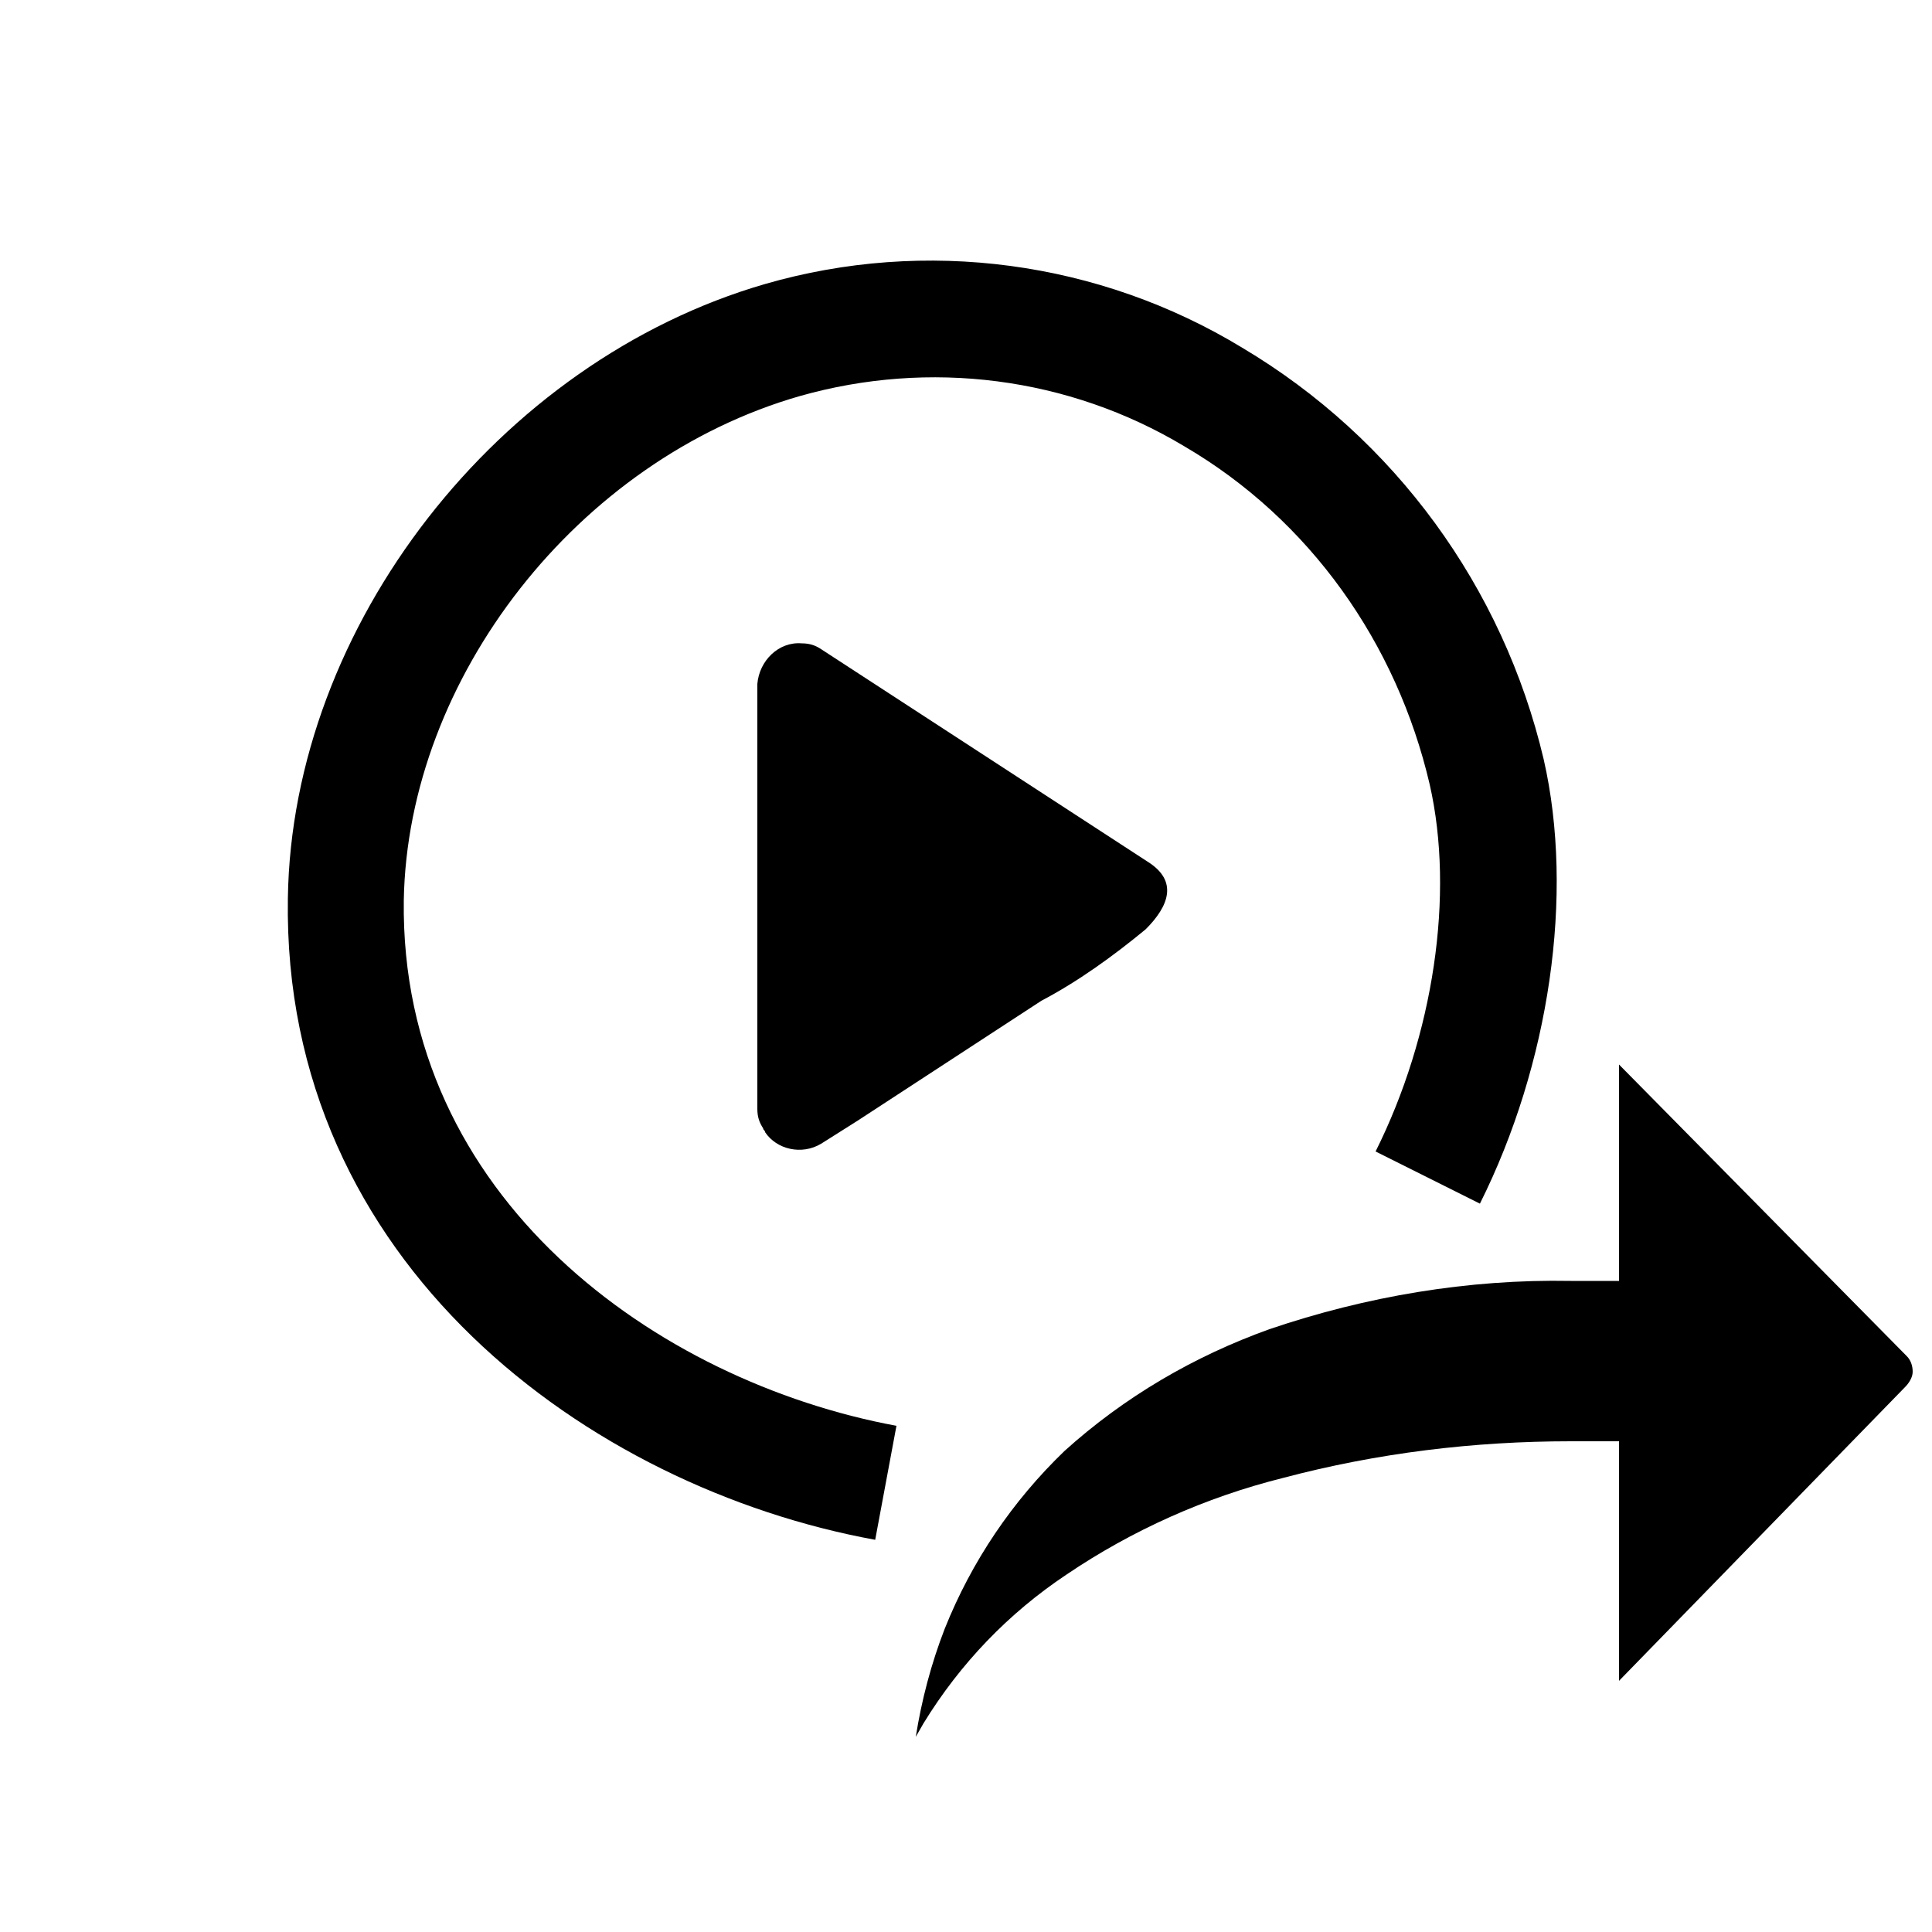
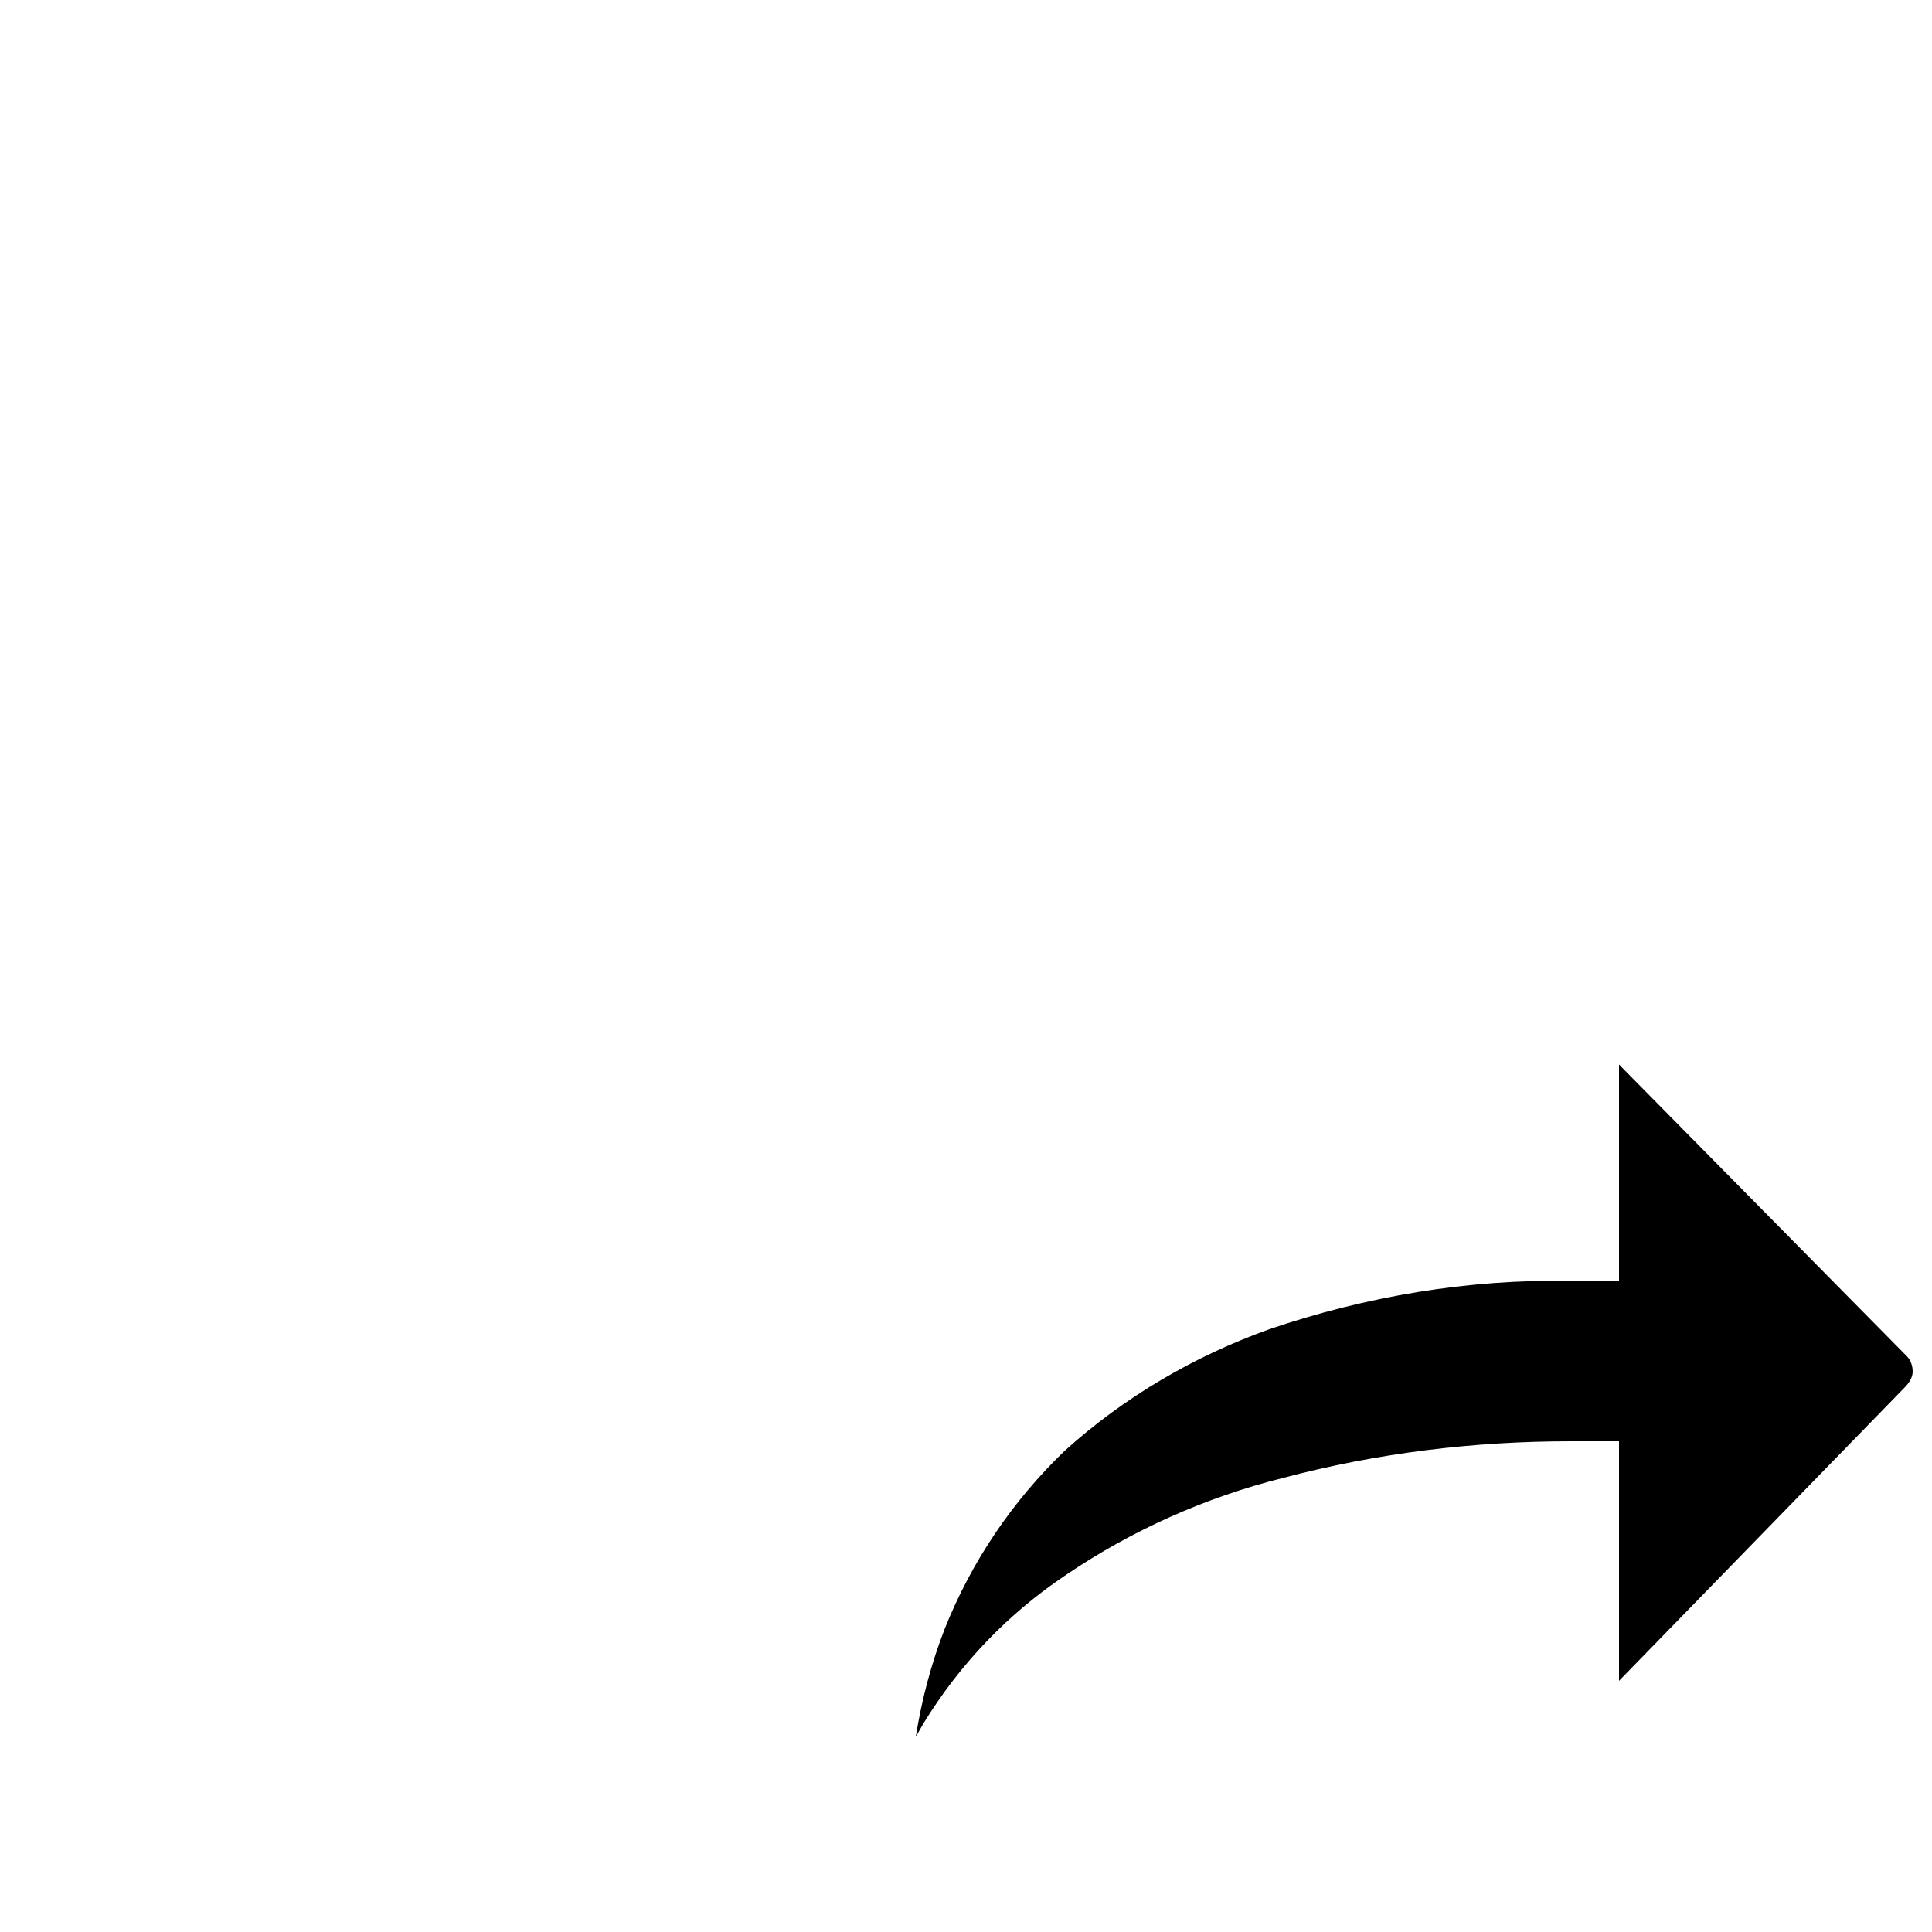
<svg xmlns="http://www.w3.org/2000/svg" viewBox="0 0 100 100">
  <path d="M83.8 55.1l14.9 15.1c.2.2.3.5.3.8 0 .3-.2.6-.4.8L83.8 87V74.6h-2.5c-5 0-10 .6-14.9 1.9-4 1-7.8 2.7-11.2 5-3 2-5.5 4.6-7.4 7.7l-.4.7c.3-1.9.8-3.8 1.5-5.6 1.4-3.5 3.5-6.6 6.2-9.2 3.1-2.8 6.7-4.9 10.6-6.3 5-1.7 10.3-2.6 15.6-2.5h2.5V55.1" />
-   <path d="M45.3 79.7C30.5 77 14.6 65.4 14.9 46.5c.2-14.1 10.9-27.8 24.7-31.8 8.3-2.4 17.3-1.2 24.7 3.3 7.9 4.7 13.5 12.4 15.6 21.3 1.6 7 .3 15.8-3.3 23l-5.4-2.7c3-6 4.1-13.3 2.8-19-1.7-7.3-6.2-13.7-12.7-17.5-6-3.6-13.2-4.5-19.9-2.6-11.5 3.3-20.3 14.6-20.5 26.1C20.7 62 34 71.5 46.4 73.8l-1.1 5.9z" />
-   <path d="M59.3 48.1c-1.7 1.4-3.5 2.7-5.4 3.7L44.4 58l-1.9 1.2c-1 .6-2.3.3-2.9-.6 0-.1-.1-.1-.1-.2-.2-.3-.3-.6-.3-1v-22c.1-1.2 1.1-2.2 2.3-2.1.4 0 .7.1 1 .3l16.9 11c1.6 1 1.1 2.3-.1 3.5z" />
</svg>